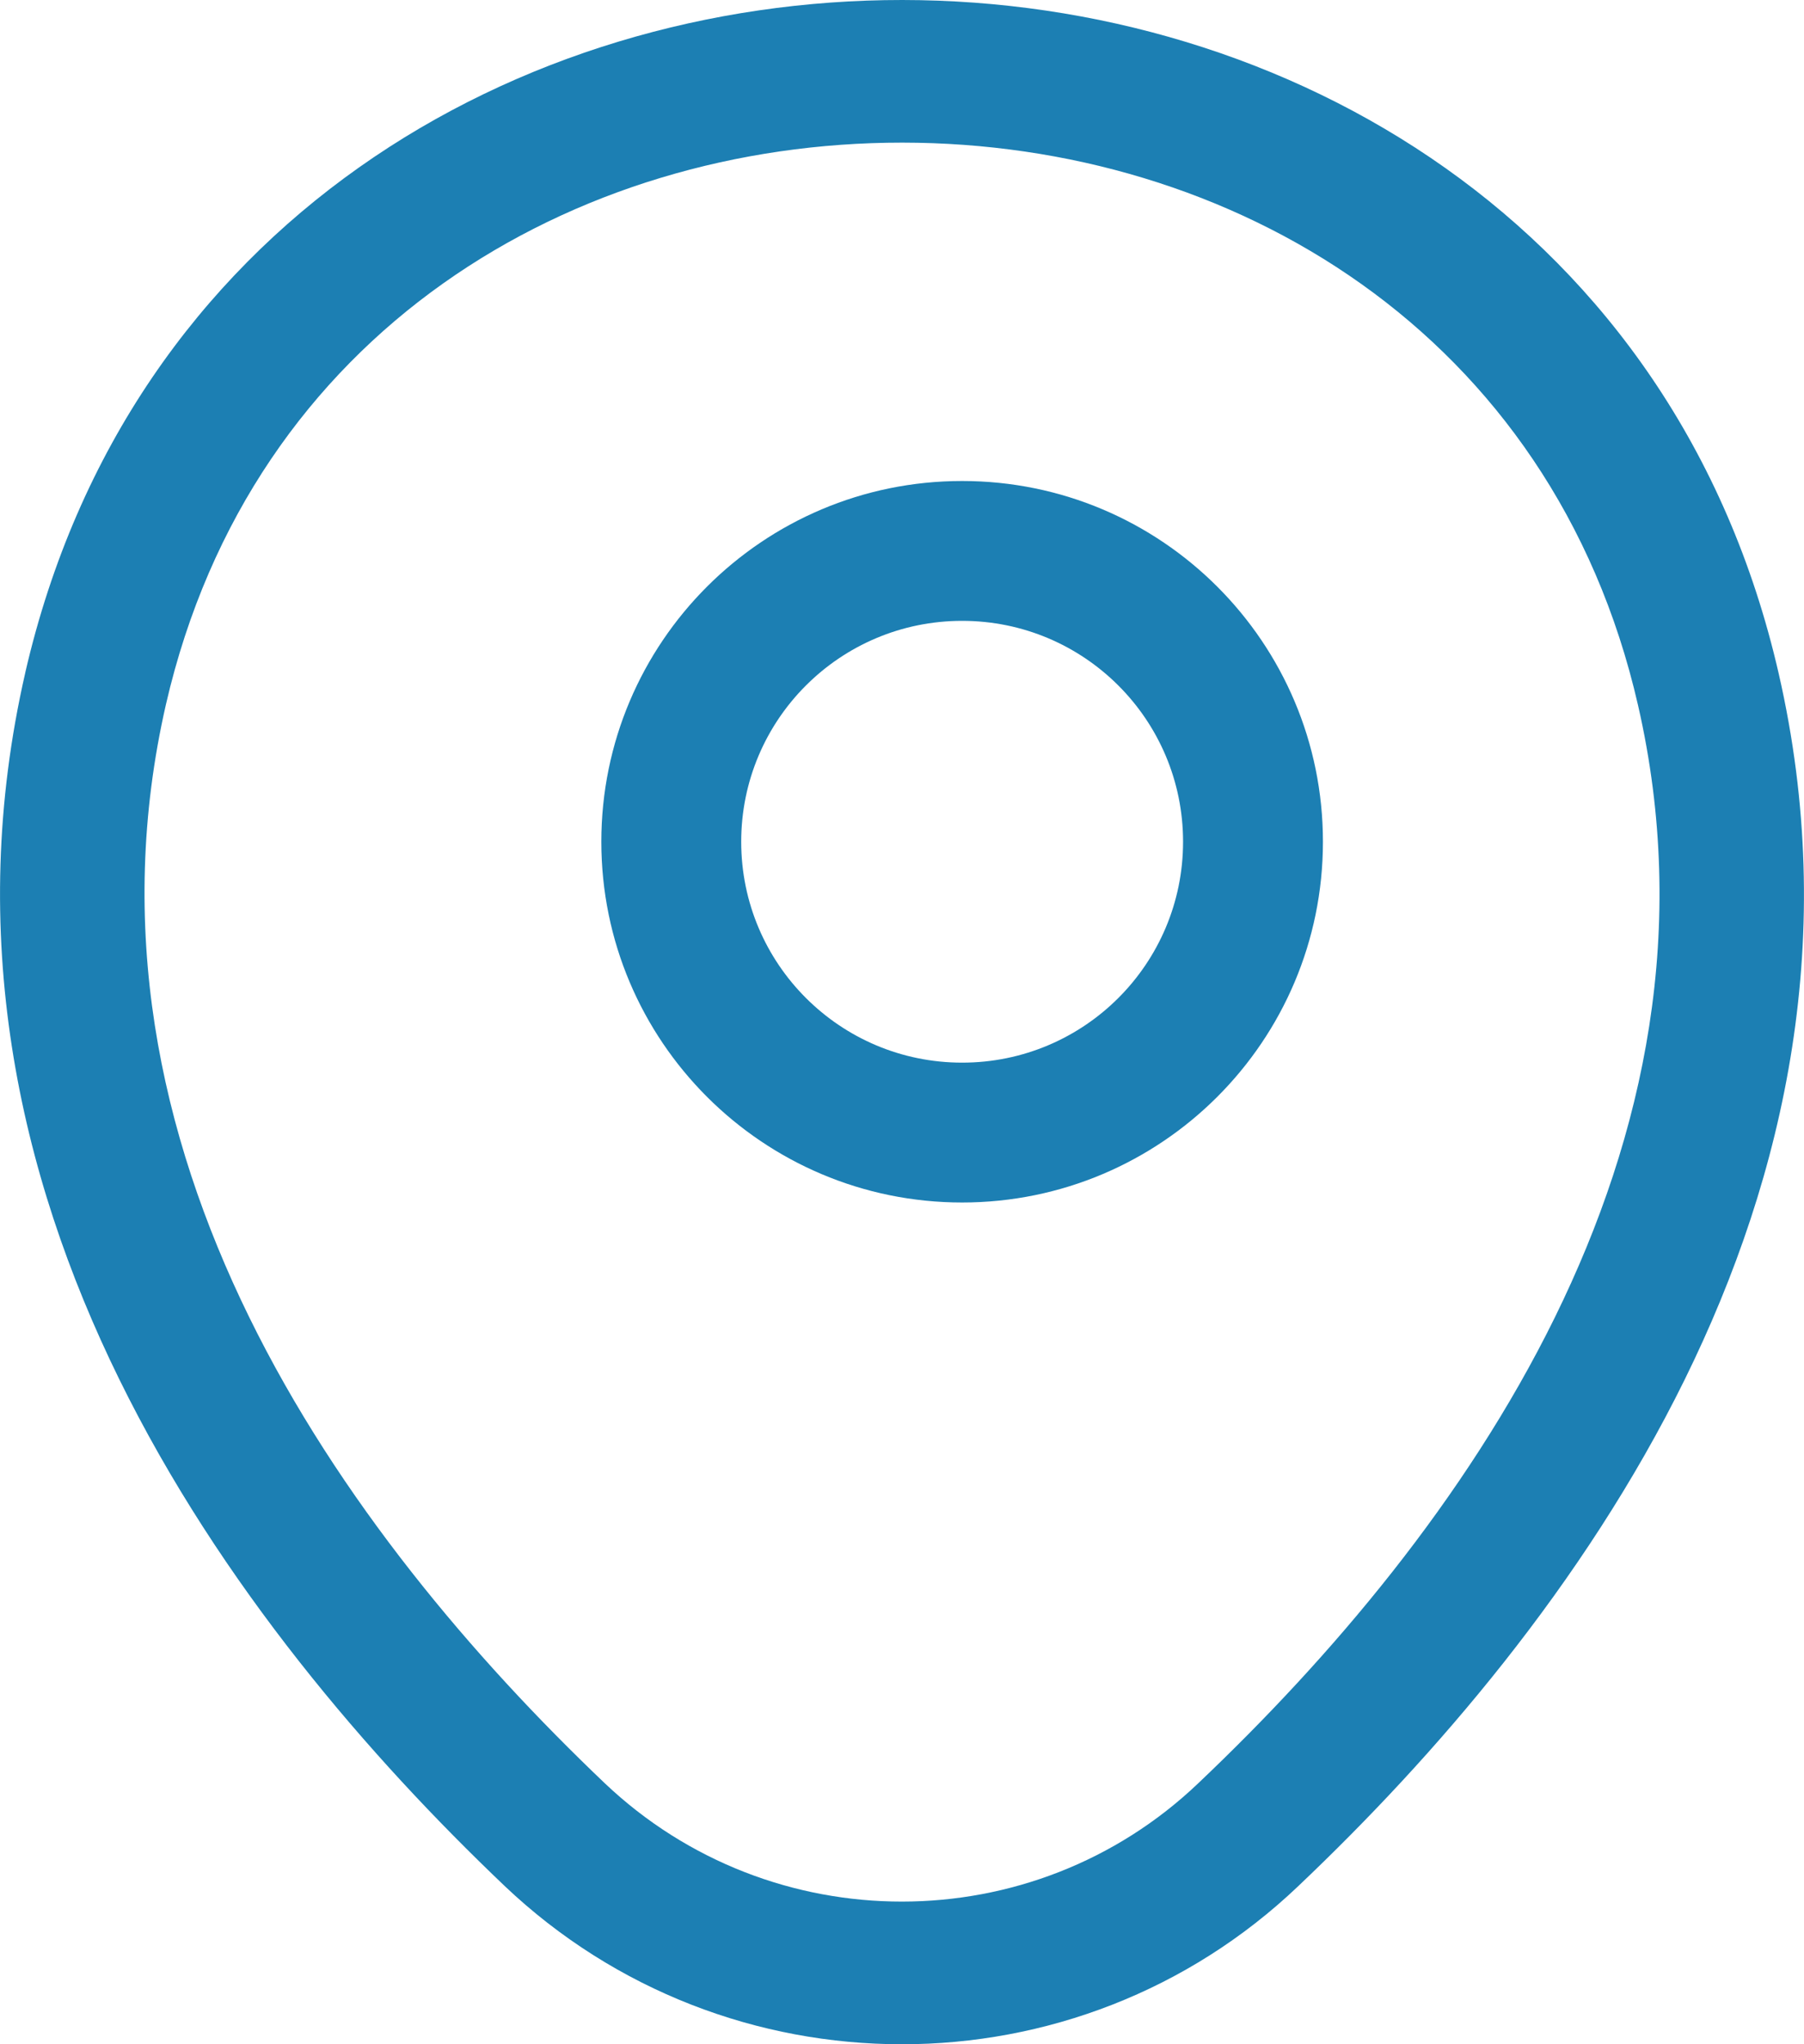
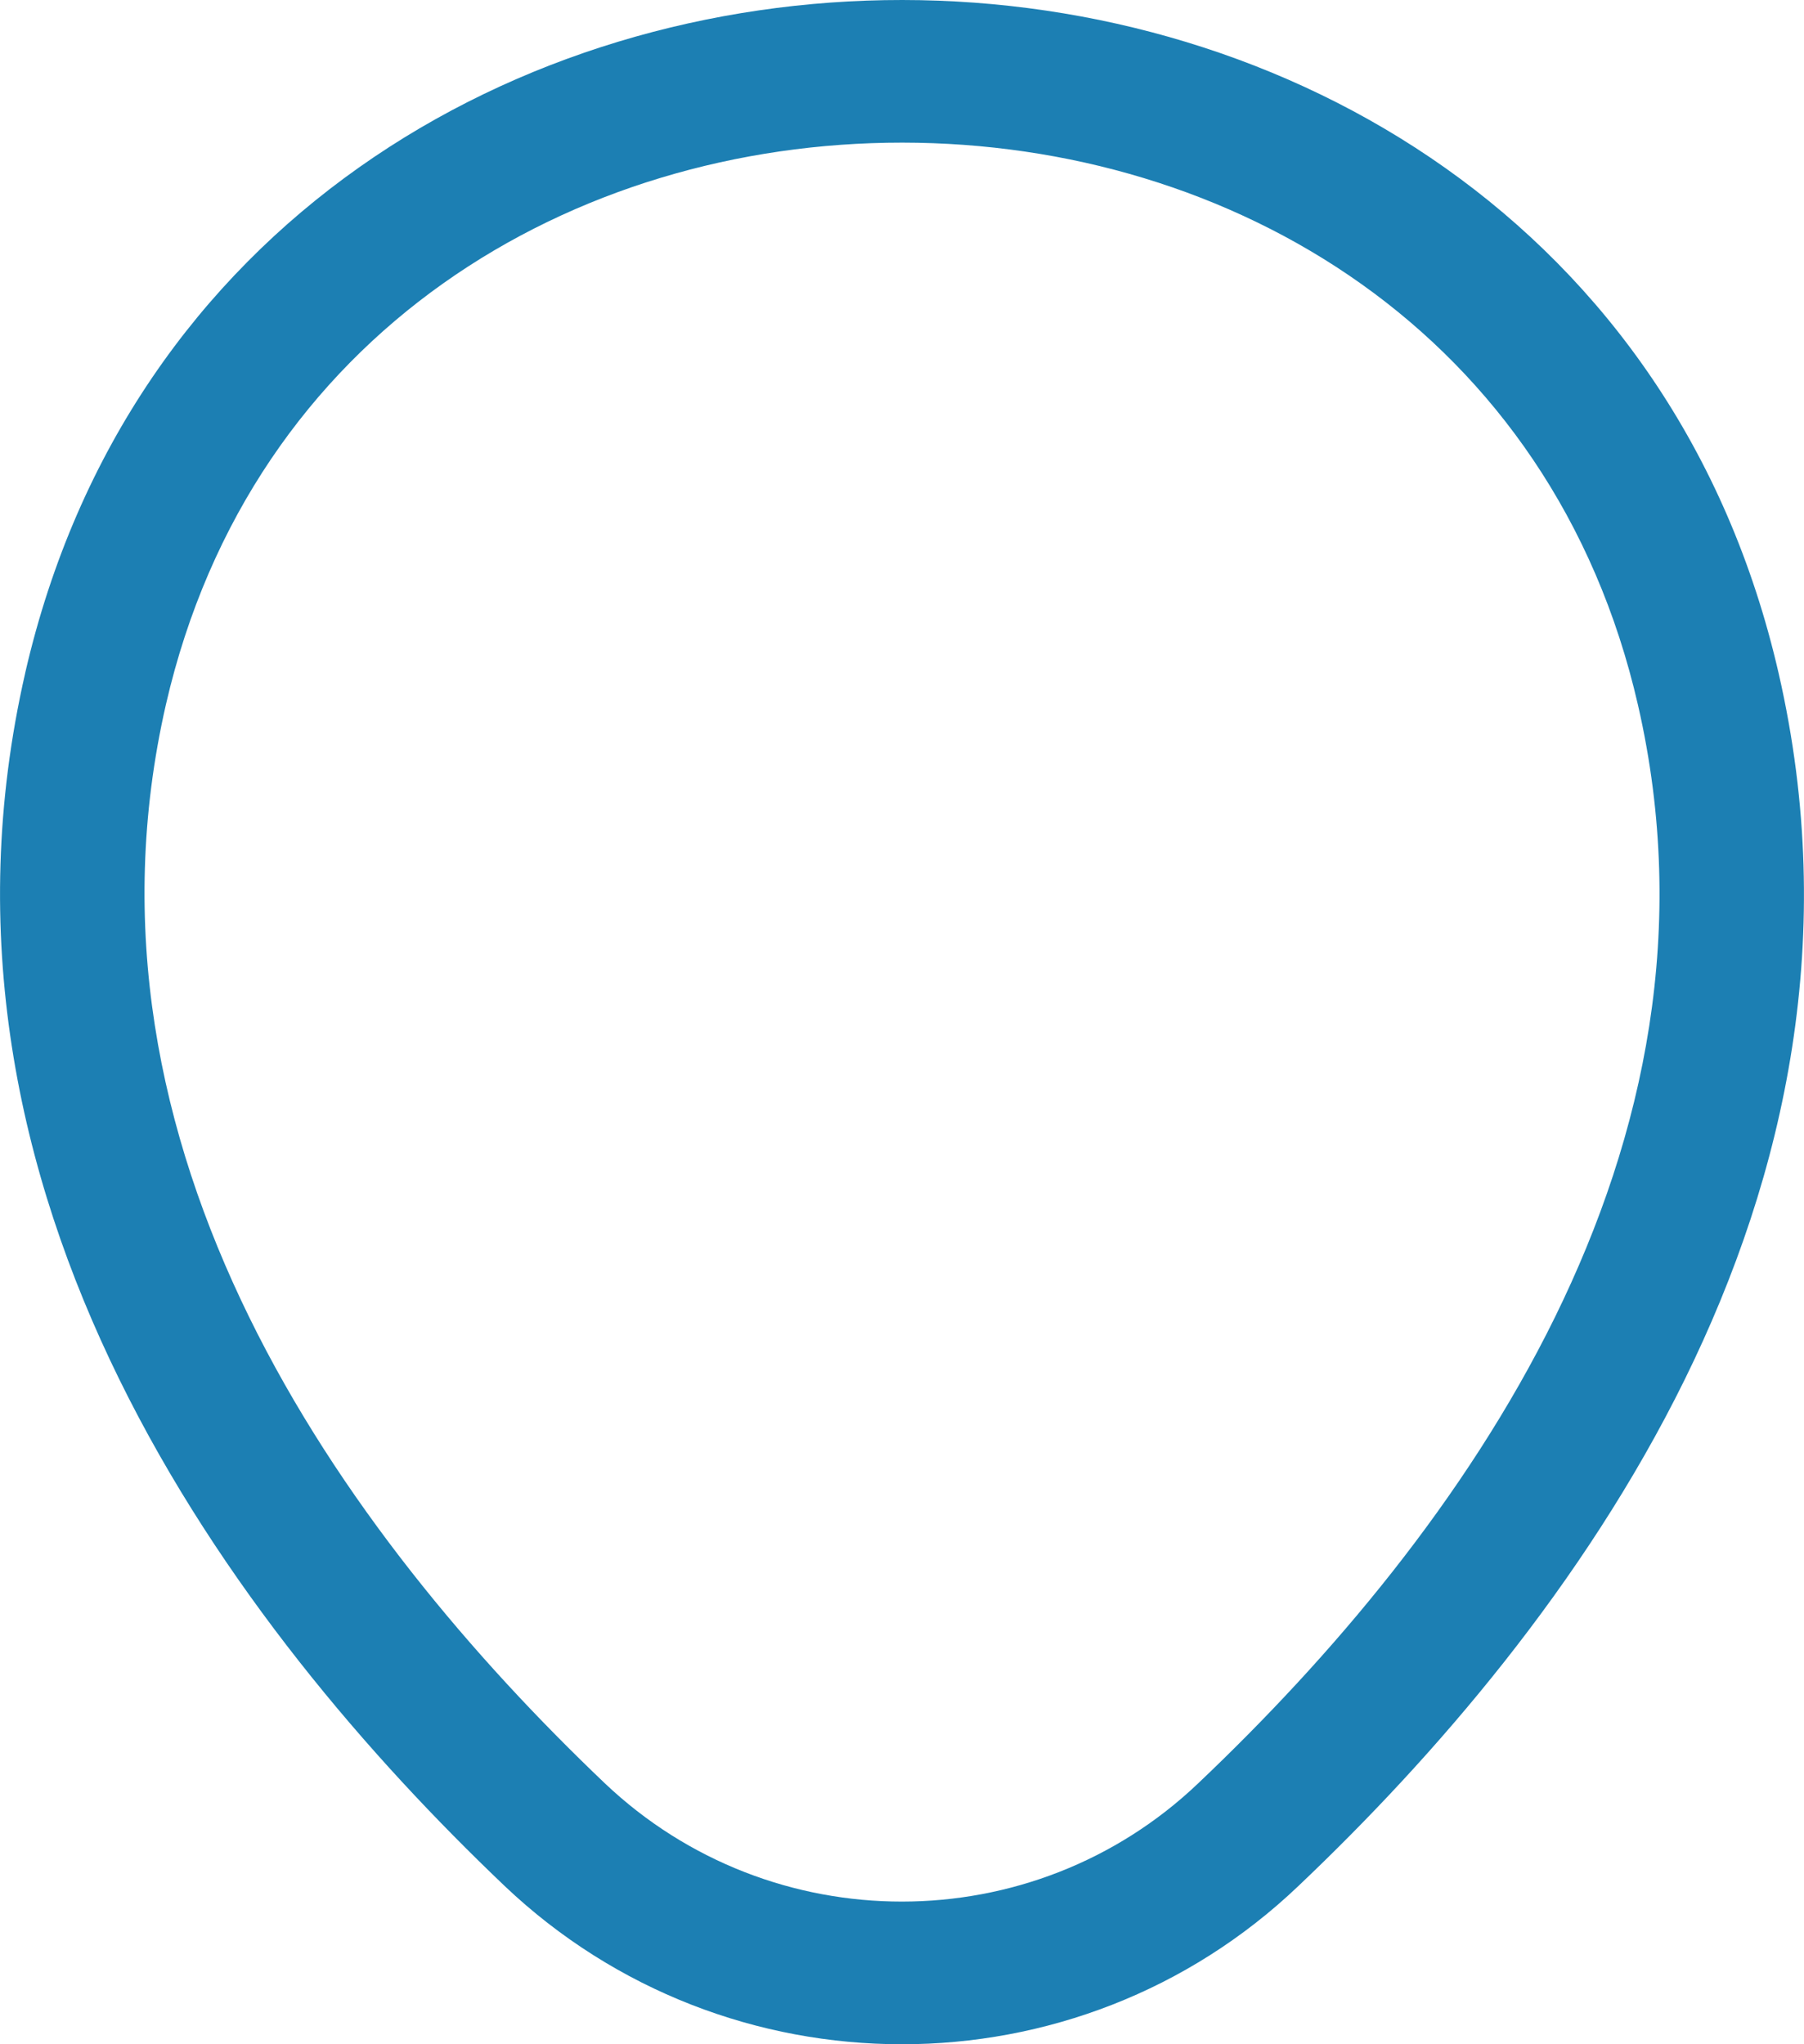
<svg xmlns="http://www.w3.org/2000/svg" width="15" height="17" viewBox="0 0 15 17" fill="none">
-   <path fill-rule="evenodd" clip-rule="evenodd" d="M5 7C5 5.343 6.343 4 8 4C9.657 4 11 5.343 11 7C11 8.657 9.657 10 8 10C6.343 10 5 8.657 5 7ZM8 5.163C6.985 5.163 6.163 5.985 6.163 7C6.163 8.015 6.985 8.837 8 8.837C9.015 8.837 9.837 8.015 9.837 7C9.837 5.985 9.015 5.163 8 5.163Z" fill="#1C7FB3" />
  <path fill-rule="evenodd" clip-rule="evenodd" d="M7.503 1.186C4.769 1.185 2.095 2.753 1.38 5.857C0.535 9.551 2.85 12.754 5.028 14.829C6.412 16.143 8.589 16.141 9.964 14.829L9.965 14.828C12.151 12.753 14.466 9.558 13.62 5.865L13.62 5.865C12.909 2.76 10.236 1.188 7.503 1.186ZM14.79 5.603C13.933 1.859 10.688 0.002 7.503 1.83138e-06C4.318 -0.002 1.072 1.85 0.21 5.594L0.21 5.595C-0.784 9.937 1.957 13.551 4.195 15.683L4.196 15.684C6.044 17.438 8.955 17.44 10.796 15.684C13.043 13.551 15.784 9.945 14.79 5.603Z" fill="#1C7FB3" />
</svg>